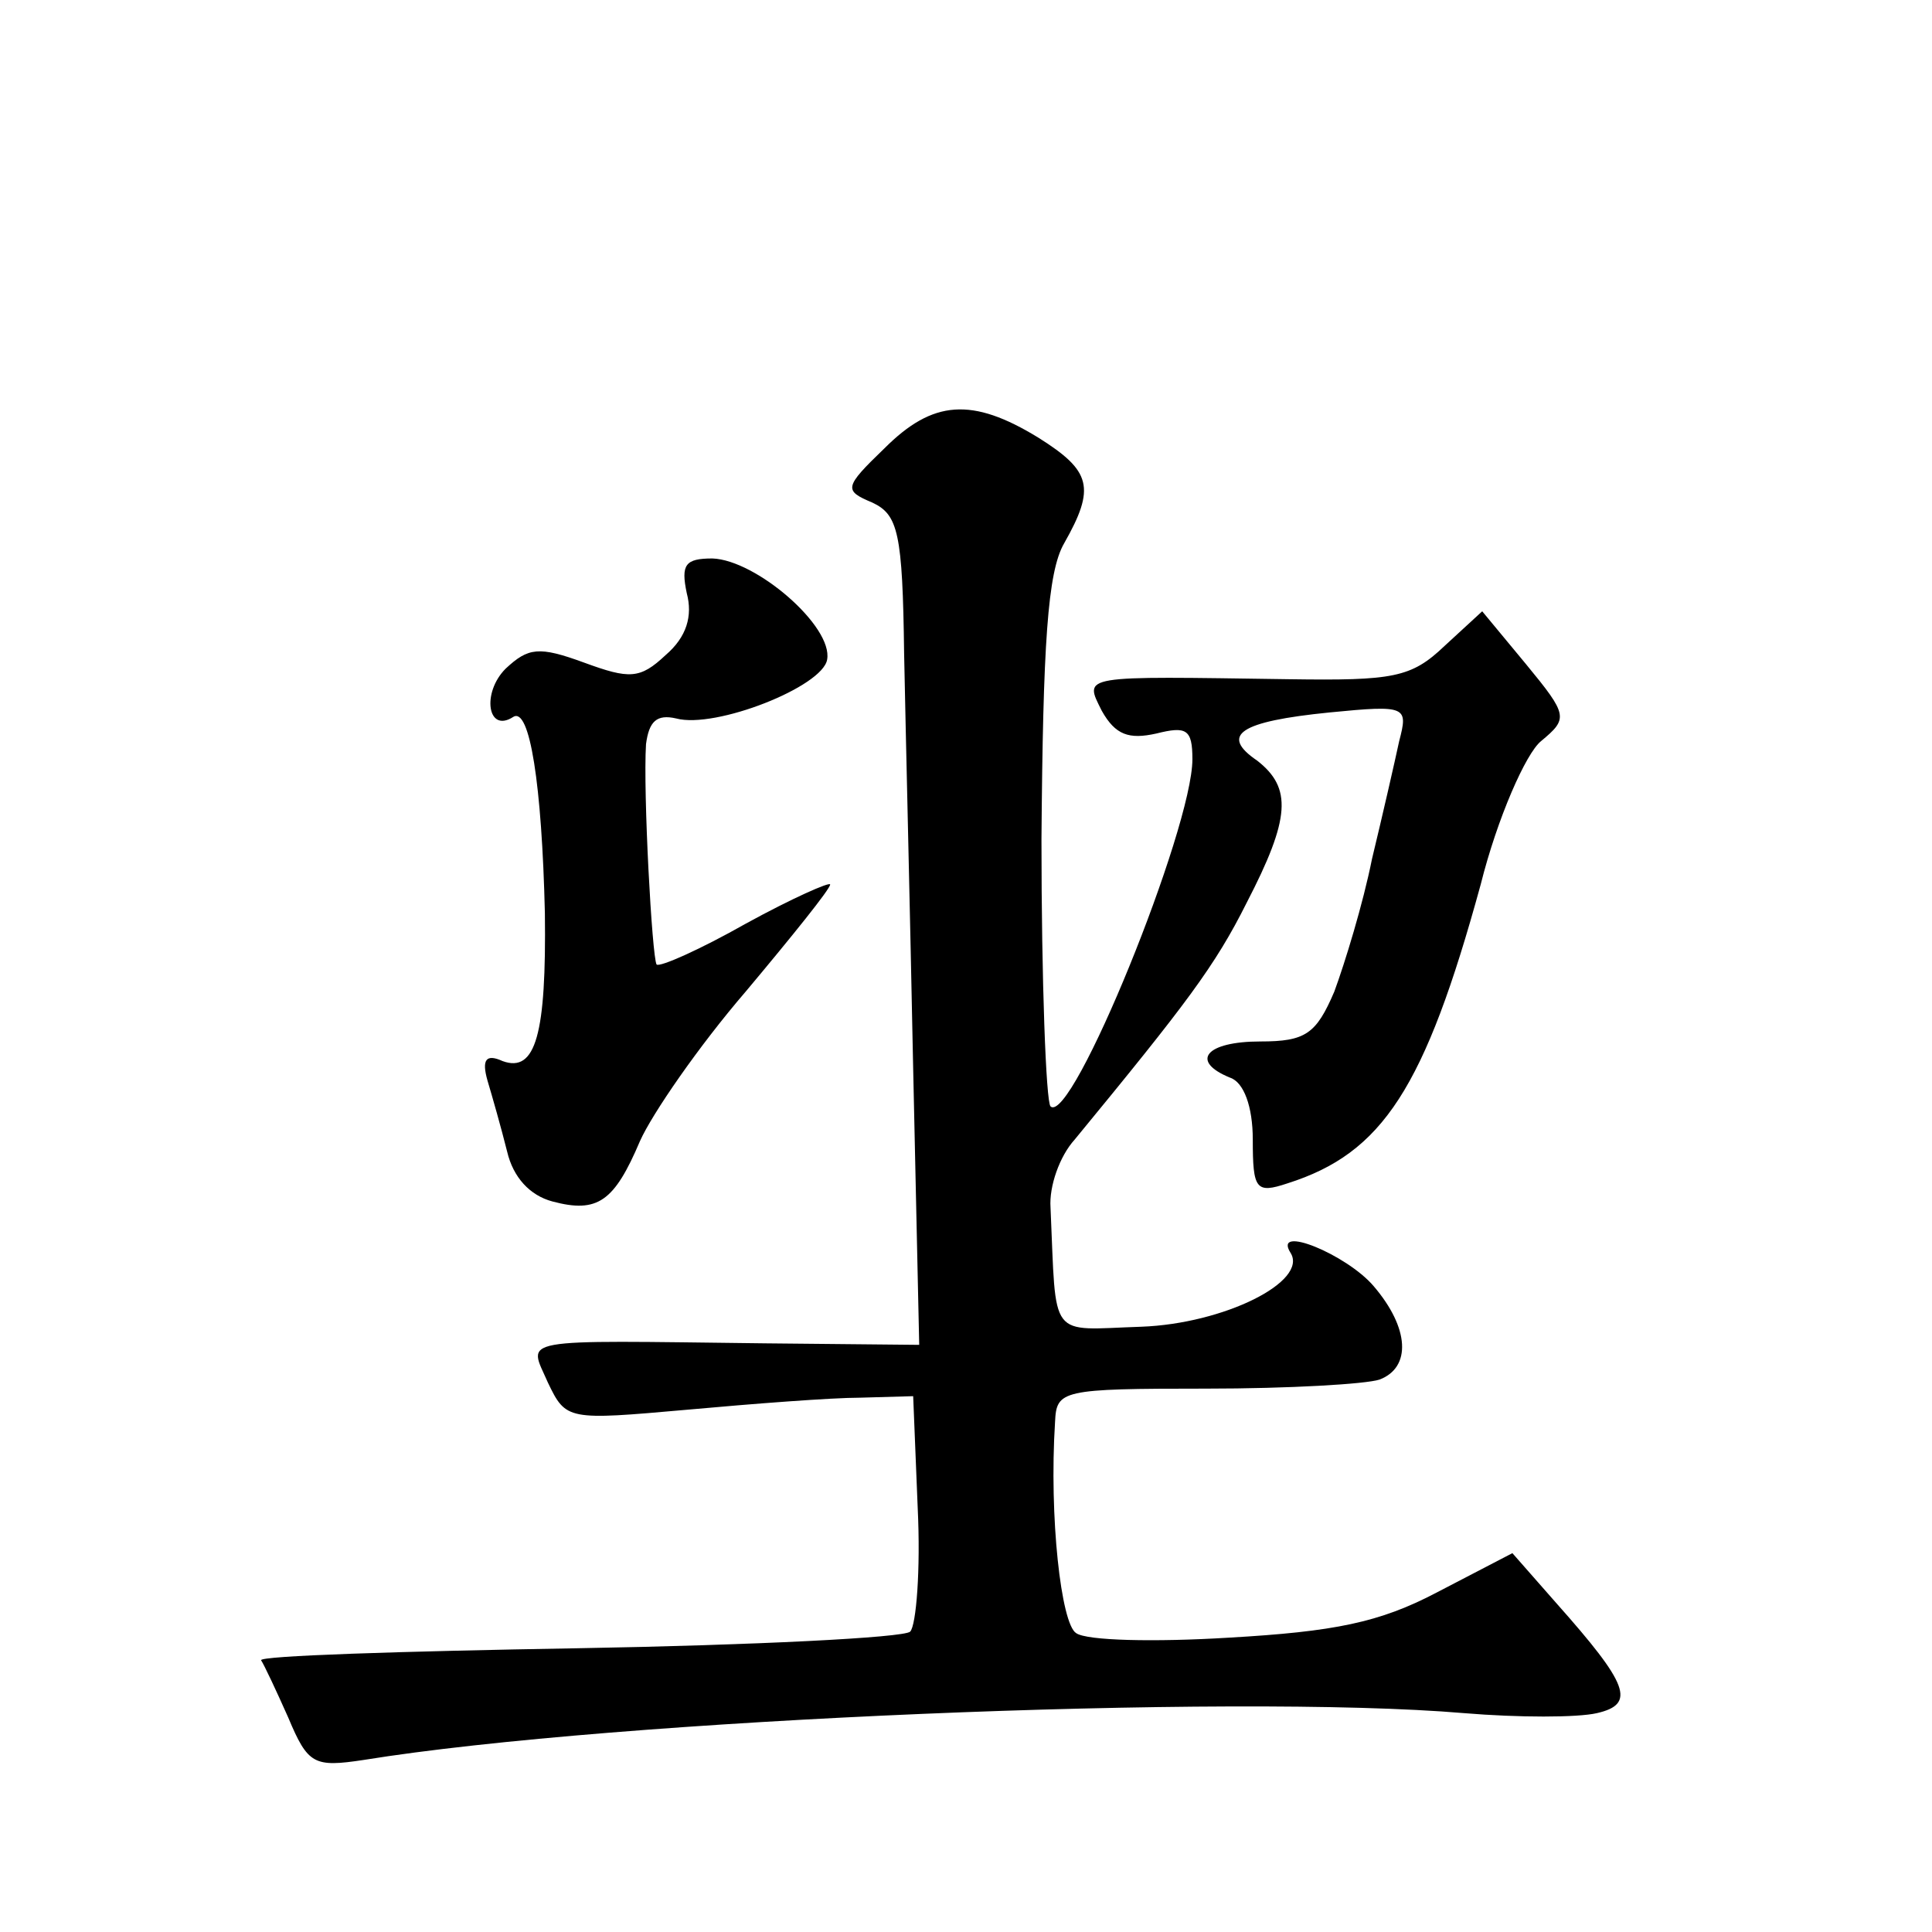
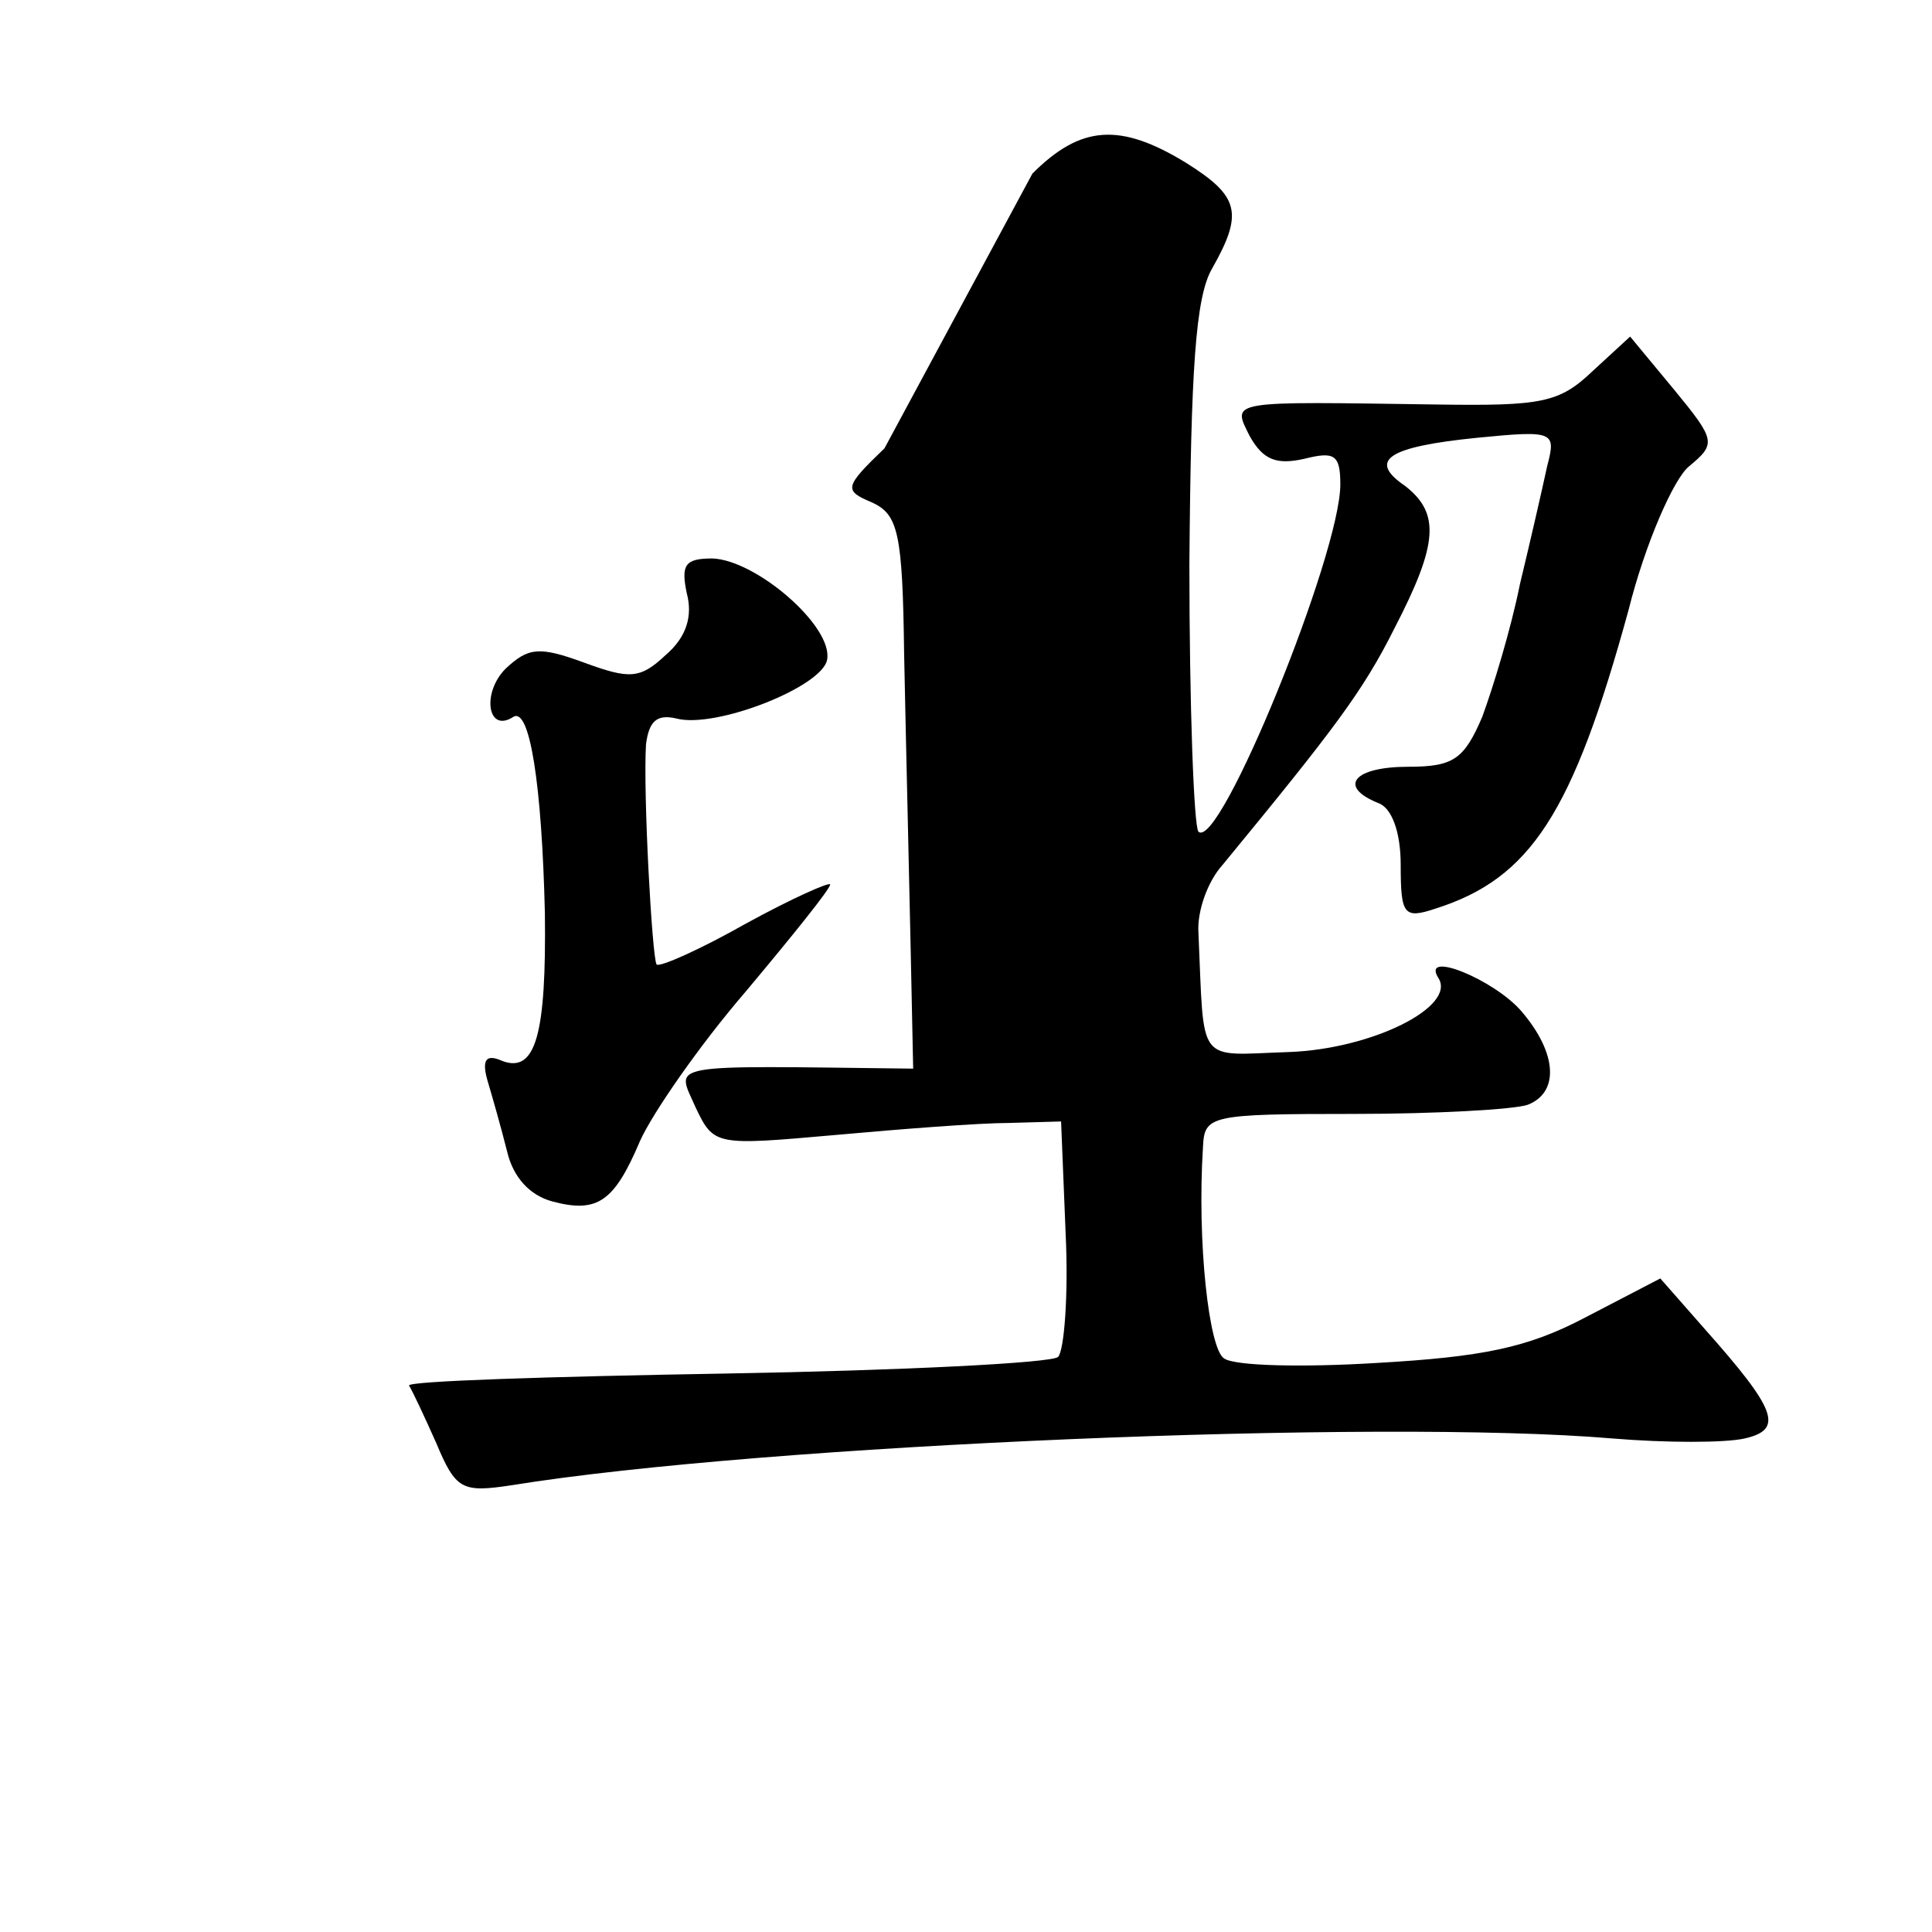
<svg xmlns="http://www.w3.org/2000/svg" version="1.0" width="128pt" height="128pt" viewBox="0 0 128 128" preserveAspectRatio="xMidYMid meet">
  <g transform="translate(0,128) scale(0.1,-0.1)" fill="#0" stroke="none">
-     <path d="M586 983 c-27 -26 -27 -28 -8 -36 17 -8 20 -20 21 -100 1 -51 4 -174 6 -275 l4 -183 -102 1 c-168 2 -157 4 -144 -26 12 -25 13 -25 92 -18 44 4 96 8 115 8 l35 1 3 -74 c2 -41 -1 -78 -5 -82 -4 -4 -104 -9 -220 -11 -117 -2 -212 -5 -210 -8 2 -3 10 -20 18 -38 13 -31 17 -33 50 -28 167 27 576 44 729 31 36 -3 75 -3 88 0 26 6 21 19 -27 73 l-29 33 -50 -26 c-38 -20 -68 -26 -138 -30 -49 -3 -94 -2 -101 3 -10 6 -18 77 -14 140 1 21 4 22 100 22 55 0 106 3 115 6 21 8 20 34 -4 62 -18 21 -67 41 -55 22 12 -19 -44 -47 -99 -49 -62 -2 -56 -10 -60 79 -1 14 6 34 16 45 74 90 93 115 114 157 29 56 30 76 7 94 -25 17 -12 26 48 32 51 5 52 4 46 -19 -3 -14 -11 -49 -18 -78 -6 -30 -18 -69 -25 -88 -12 -28 -19 -33 -49 -33 -36 0 -47 -13 -20 -24 9 -3 15 -19 15 -41 0 -33 2 -36 23 -29 63 20 91 63 128 198 11 44 30 87 40 95 18 15 18 17 -10 51 l-29 35 -25 -23 c-22 -21 -34 -23 -103 -22 -139 2 -136 3 -124 -21 9 -16 18 -19 36 -15 20 5 24 3 24 -17 0 -46 -80 -243 -94 -230 -3 3 -6 83 -6 177 1 129 4 177 15 196 21 37 18 48 -17 70 -44 27 -70 25 -102 -7z M455 887 c4 -15 0 -29 -14 -41 -17 -16 -24 -16 -54 -5 -30 11 -37 10 -52 -4 -16 -16 -12 -43 5 -32 11 7 19 -45 21 -130 1 -80 -6 -106 -28 -98 -11 5 -14 1 -10 -13 3 -10 9 -31 13 -47 4 -17 15 -29 30 -33 30 -8 41 0 58 40 8 18 39 63 70 99 31 37 56 68 56 71 0 2 -25 -9 -56 -26 -30 -17 -57 -29 -59 -27 -3 5 -9 114 -7 146 2 15 7 20 20 17 26 -7 97 21 100 39 4 22 -47 66 -76 67 -18 0 -21 -4 -17 -23z" />
+     <path d="M586 983 c-27 -26 -27 -28 -8 -36 17 -8 20 -20 21 -100 1 -51 4 -174 6 -275 c-168 2 -157 4 -144 -26 12 -25 13 -25 92 -18 44 4 96 8 115 8 l35 1 3 -74 c2 -41 -1 -78 -5 -82 -4 -4 -104 -9 -220 -11 -117 -2 -212 -5 -210 -8 2 -3 10 -20 18 -38 13 -31 17 -33 50 -28 167 27 576 44 729 31 36 -3 75 -3 88 0 26 6 21 19 -27 73 l-29 33 -50 -26 c-38 -20 -68 -26 -138 -30 -49 -3 -94 -2 -101 3 -10 6 -18 77 -14 140 1 21 4 22 100 22 55 0 106 3 115 6 21 8 20 34 -4 62 -18 21 -67 41 -55 22 12 -19 -44 -47 -99 -49 -62 -2 -56 -10 -60 79 -1 14 6 34 16 45 74 90 93 115 114 157 29 56 30 76 7 94 -25 17 -12 26 48 32 51 5 52 4 46 -19 -3 -14 -11 -49 -18 -78 -6 -30 -18 -69 -25 -88 -12 -28 -19 -33 -49 -33 -36 0 -47 -13 -20 -24 9 -3 15 -19 15 -41 0 -33 2 -36 23 -29 63 20 91 63 128 198 11 44 30 87 40 95 18 15 18 17 -10 51 l-29 35 -25 -23 c-22 -21 -34 -23 -103 -22 -139 2 -136 3 -124 -21 9 -16 18 -19 36 -15 20 5 24 3 24 -17 0 -46 -80 -243 -94 -230 -3 3 -6 83 -6 177 1 129 4 177 15 196 21 37 18 48 -17 70 -44 27 -70 25 -102 -7z M455 887 c4 -15 0 -29 -14 -41 -17 -16 -24 -16 -54 -5 -30 11 -37 10 -52 -4 -16 -16 -12 -43 5 -32 11 7 19 -45 21 -130 1 -80 -6 -106 -28 -98 -11 5 -14 1 -10 -13 3 -10 9 -31 13 -47 4 -17 15 -29 30 -33 30 -8 41 0 58 40 8 18 39 63 70 99 31 37 56 68 56 71 0 2 -25 -9 -56 -26 -30 -17 -57 -29 -59 -27 -3 5 -9 114 -7 146 2 15 7 20 20 17 26 -7 97 21 100 39 4 22 -47 66 -76 67 -18 0 -21 -4 -17 -23z" />
  </g>
</svg>